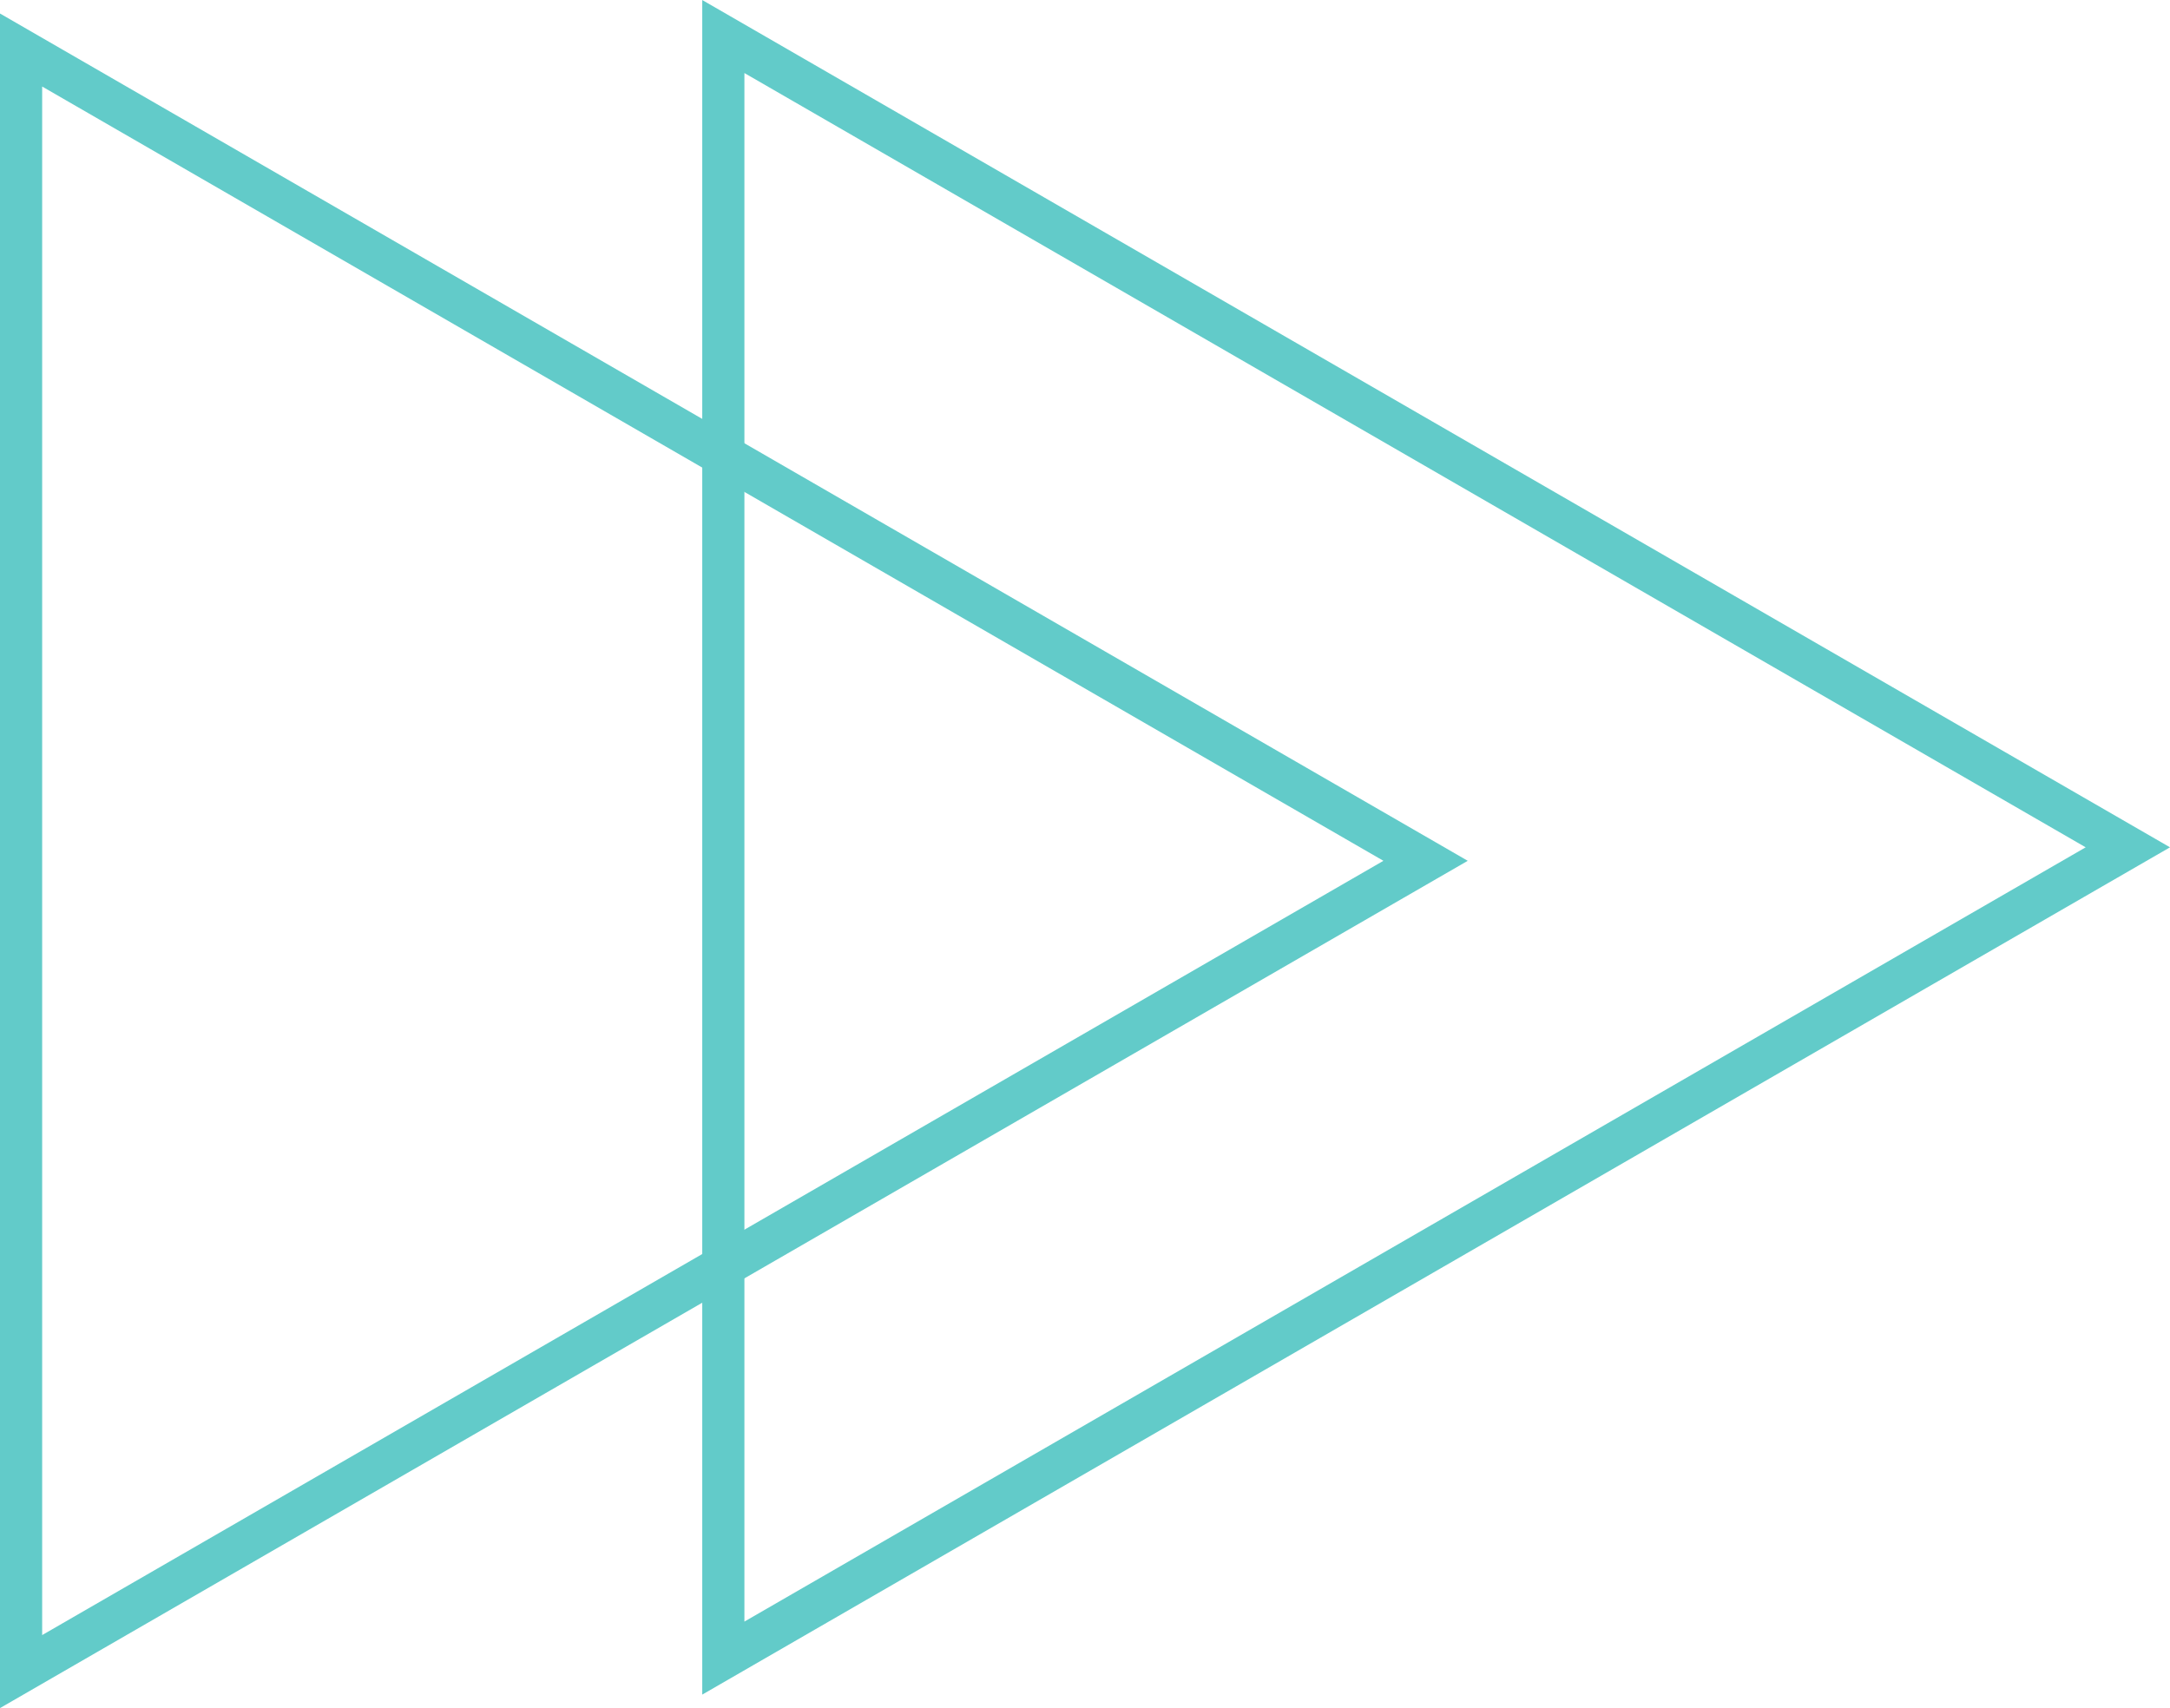
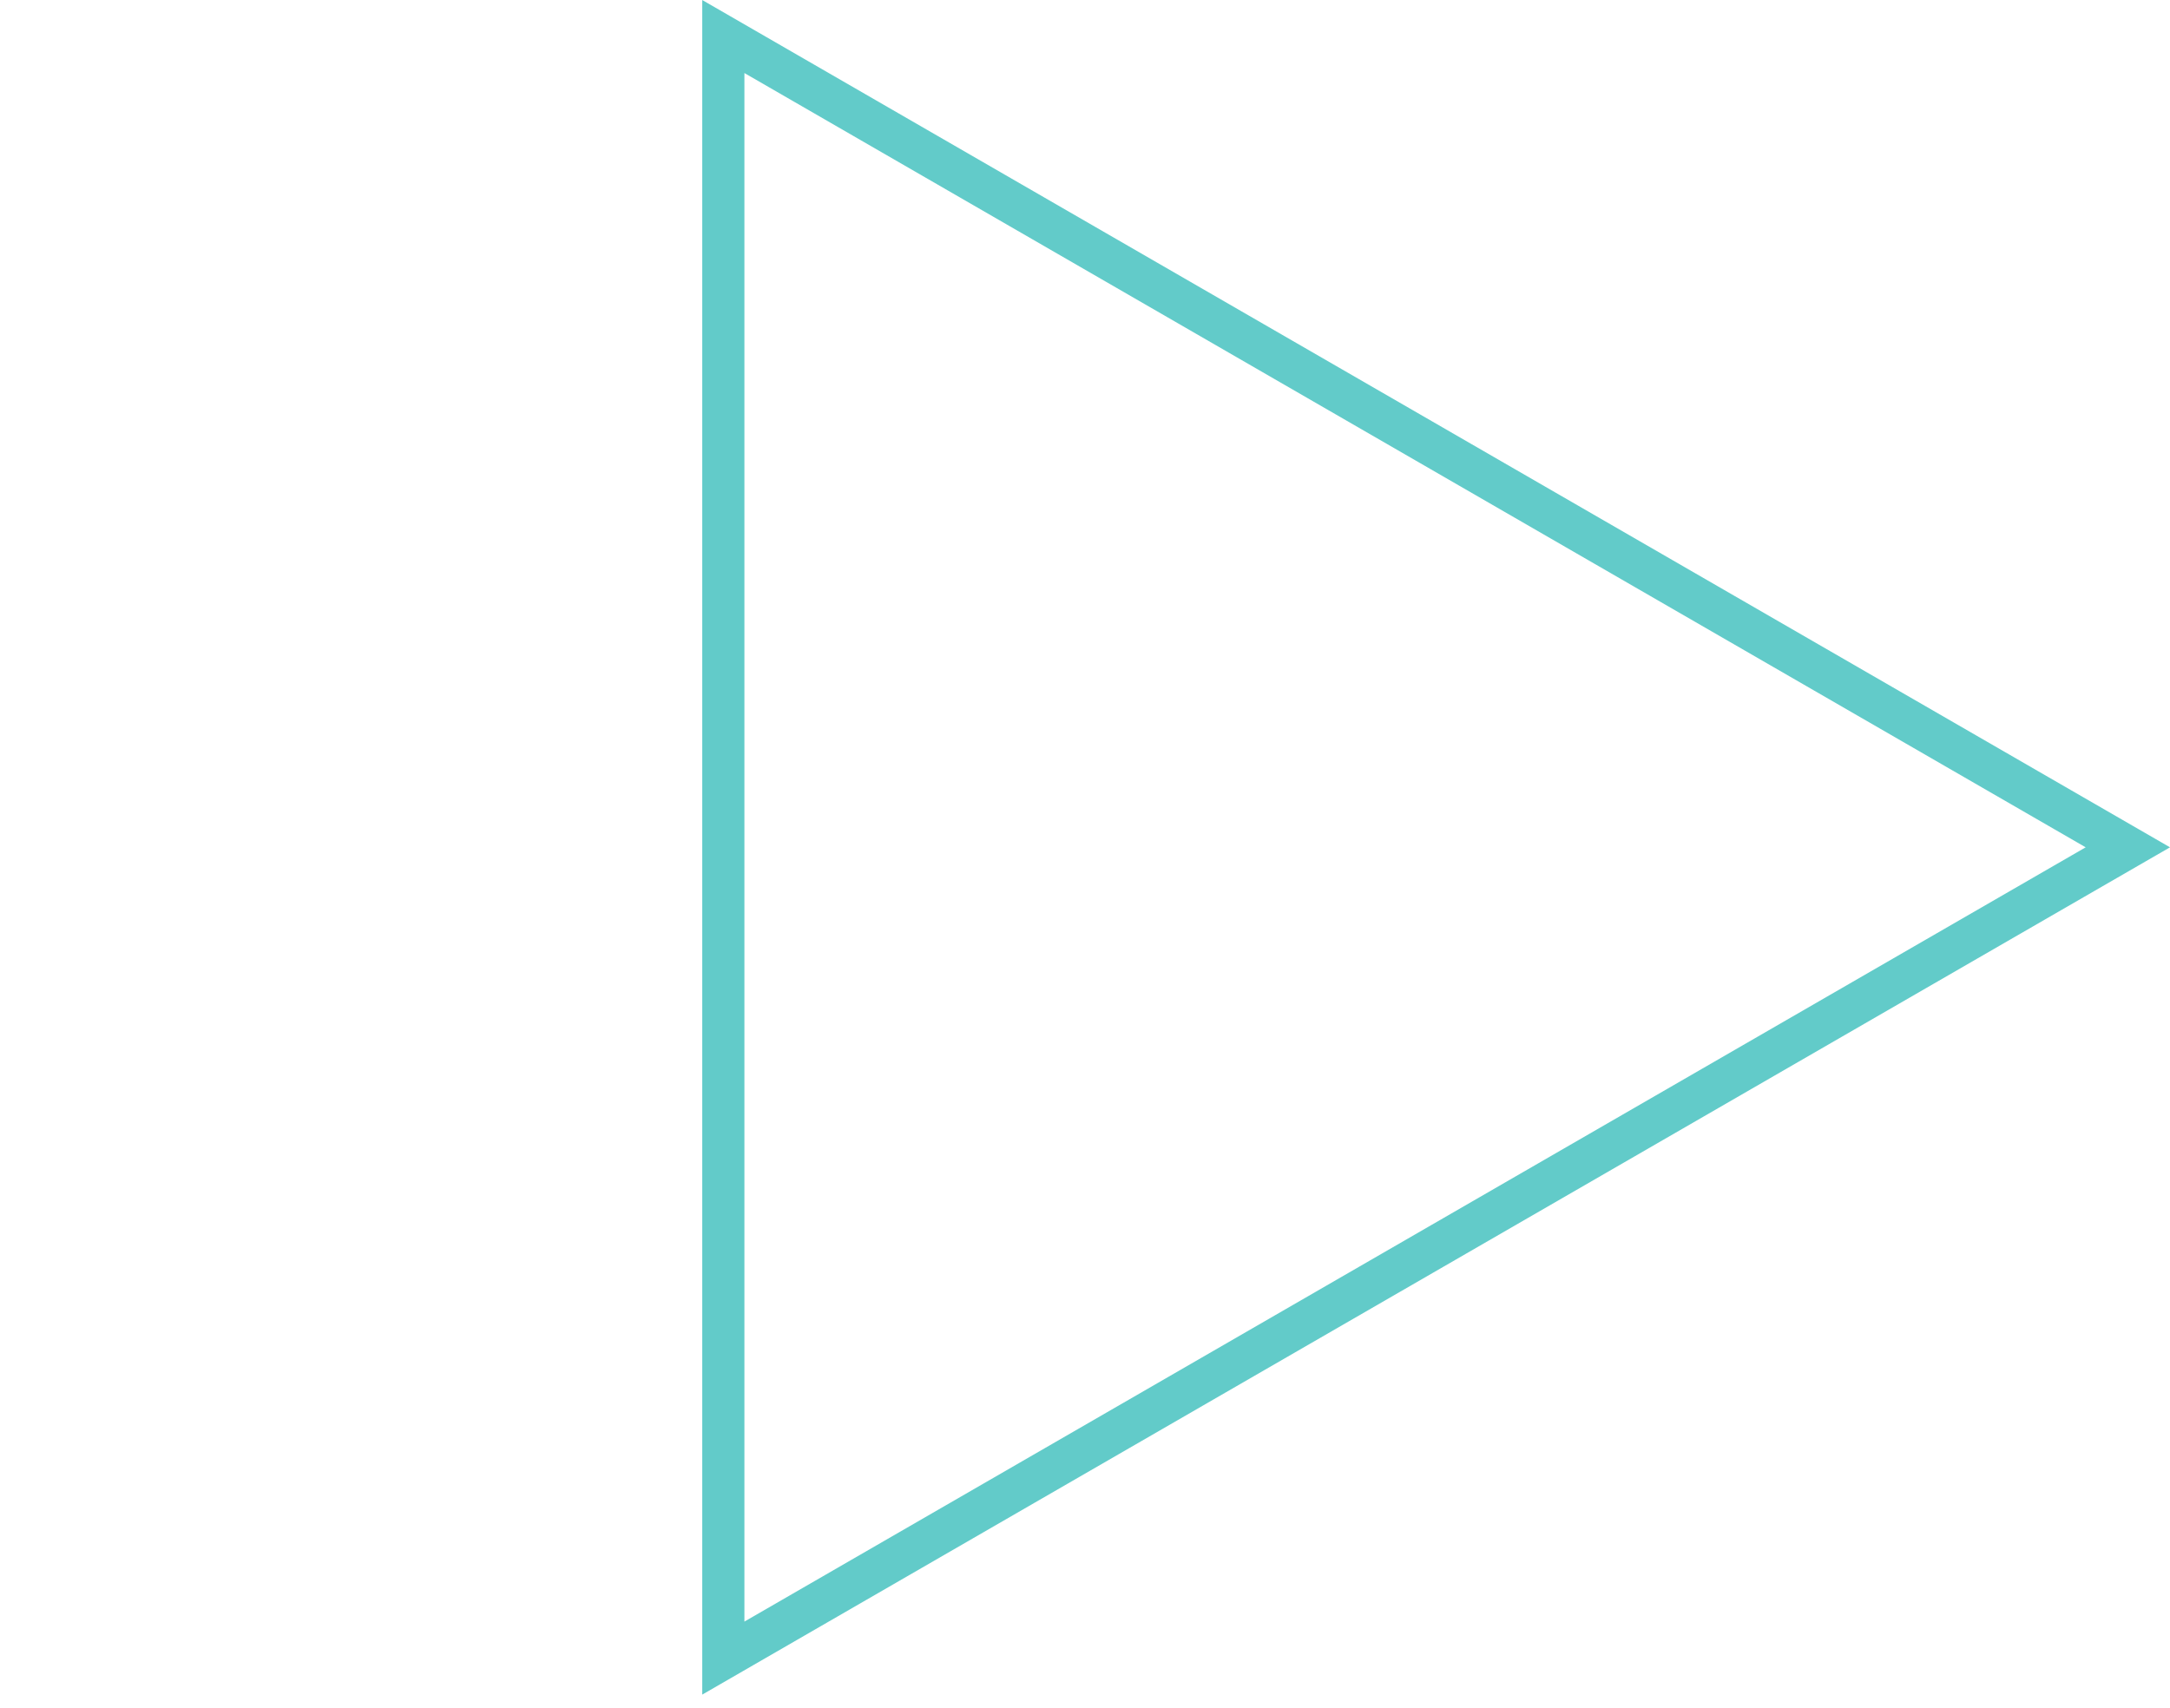
<svg xmlns="http://www.w3.org/2000/svg" id="Layer_2" viewBox="0 0 154.41 121.56">
  <defs>
    <style>.cls-1{fill:none;stroke:#62cbc9;stroke-miterlimit:10;stroke-width:3px;}</style>
  </defs>
  <g id="Layer_1-2">
-     <polygon class="cls-1" points="101.44 61.26 1.5 3.56 1.5 118.96 101.44 61.26" />
    <polygon class="cls-1" points="151.41 60.3 51.47 2.6 51.47 118 151.41 60.3" />
  </g>
</svg>